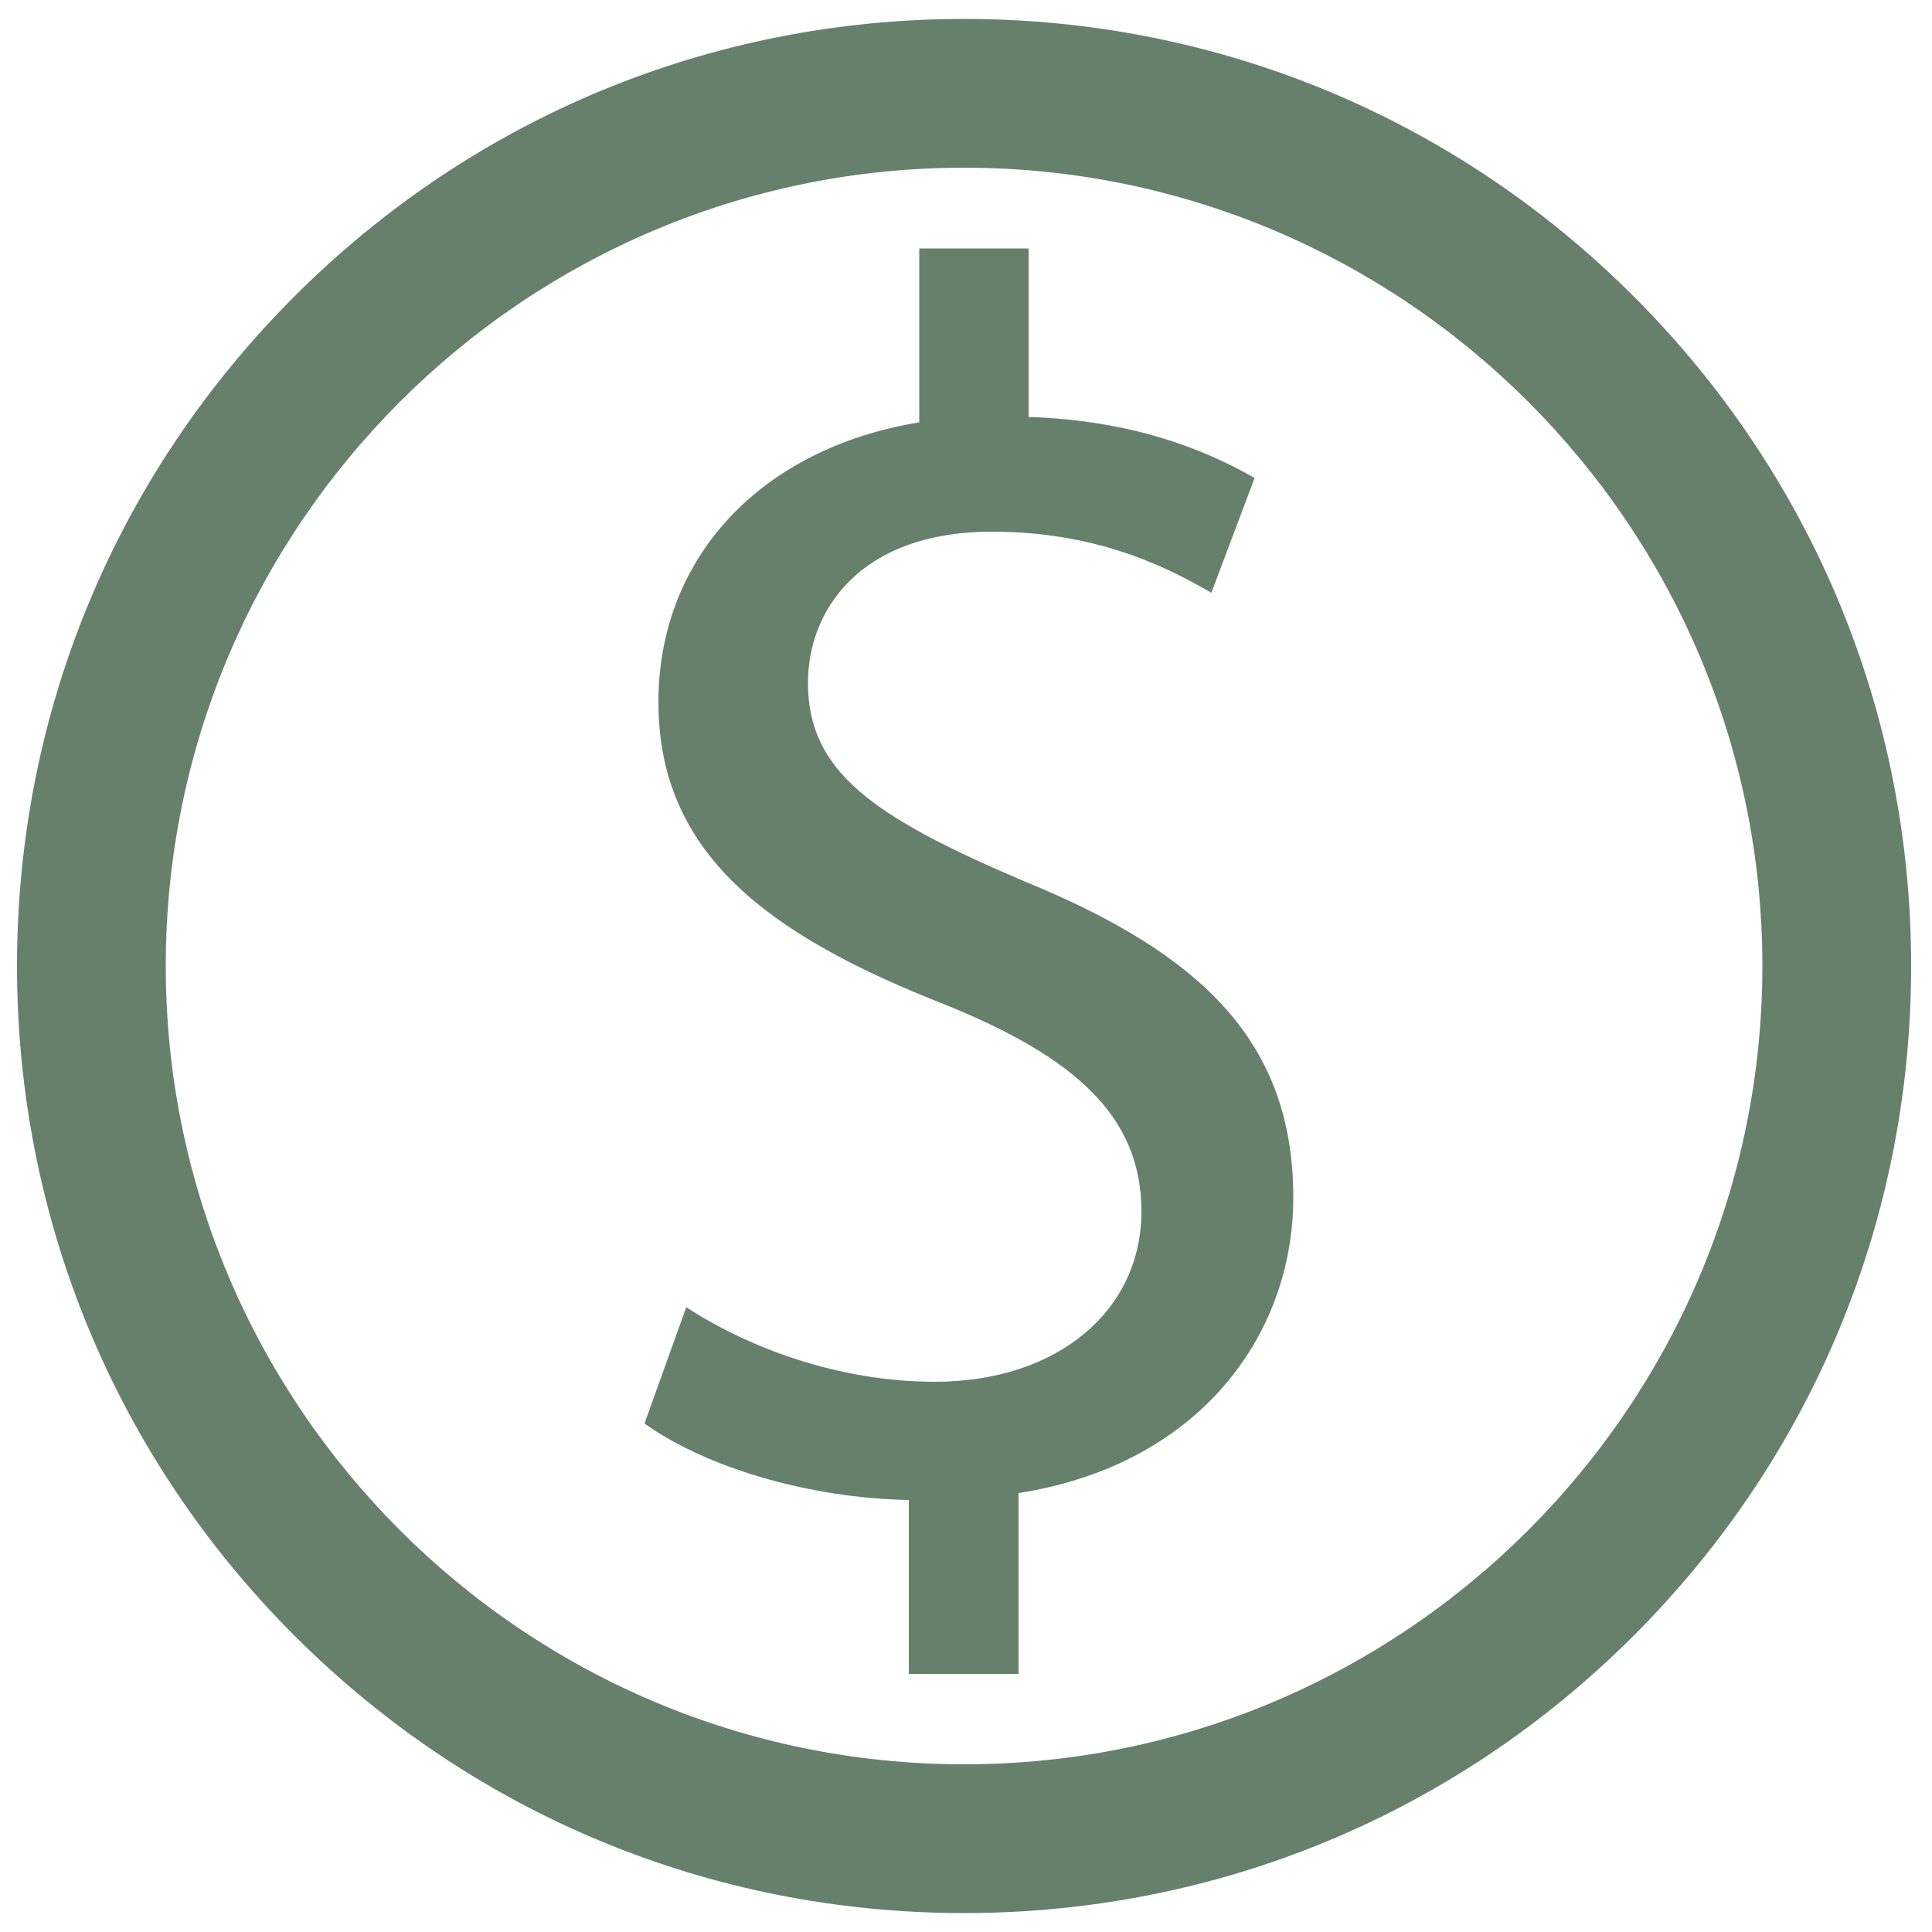
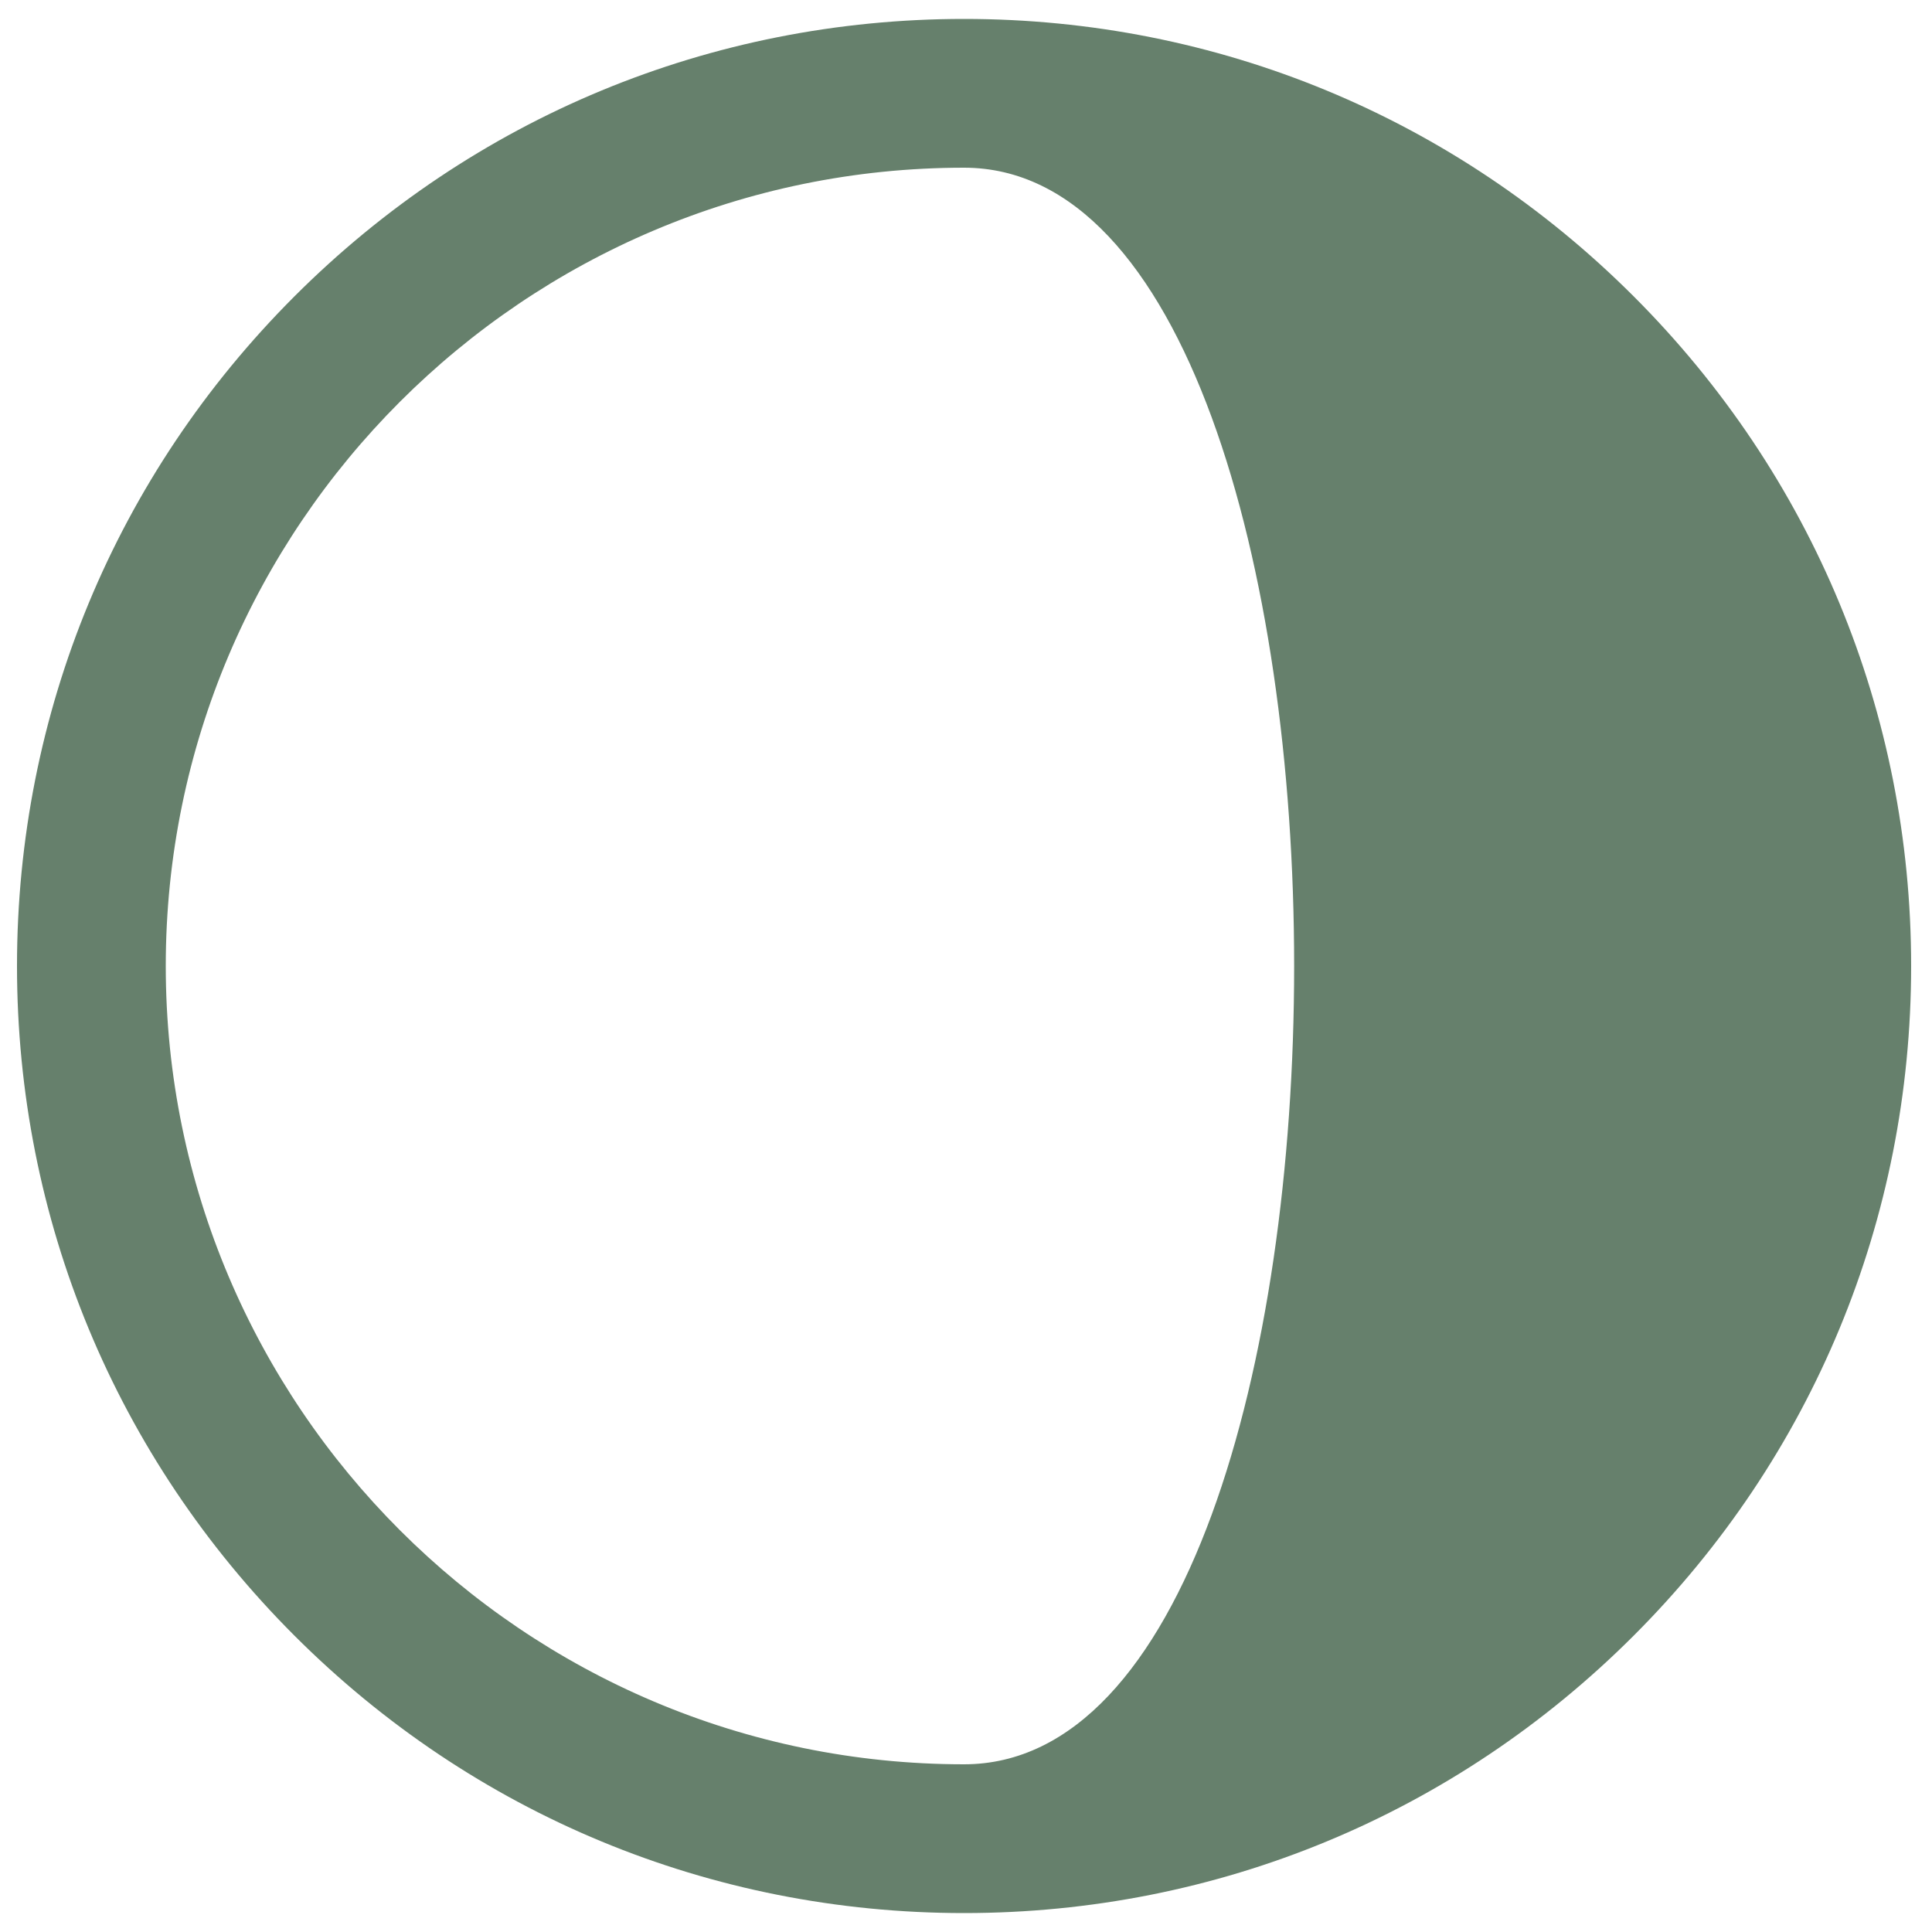
<svg xmlns="http://www.w3.org/2000/svg" version="1.1" id="ar" x="0px" y="0px" viewBox="0 0 500 500" style="enable-background:new 0 0 500 500;" xml:space="preserve">
  <style type="text/css">
	.st0{fill:#66806C;}
	.st1{fill:none;}
	.st2{enable-background:new    ;}
</style>
-   <path class="st0" d="M249.5,495.1c-65.5,0-127-25.5-173.3-71.8S4.4,315.5,4.4,250S29.9,123,76.2,76.7S184,4.9,249.5,4.9  s127,25.5,173.3,71.8s71.8,107.8,71.8,173.3s-25.5,127-71.8,173.3S315,495.1,249.5,495.1z M249.5,43.4  C135.6,43.4,42.9,136.1,42.9,250s92.7,206.6,206.6,206.6S456.1,363.9,456.1,250S363.4,43.4,249.5,43.4z" />
+   <path class="st0" d="M249.5,495.1c-65.5,0-127-25.5-173.3-71.8S4.4,315.5,4.4,250S29.9,123,76.2,76.7S184,4.9,249.5,4.9  s127,25.5,173.3,71.8s71.8,107.8,71.8,173.3s-25.5,127-71.8,173.3S315,495.1,249.5,495.1z M249.5,43.4  C135.6,43.4,42.9,136.1,42.9,250s92.7,206.6,206.6,206.6S363.4,43.4,249.5,43.4z" />
  <rect x="43" y="75.5" class="st1" width="419" height="381" />
  <g class="st2">
-     <path class="st0" d="M235.2,433.2v-45c-26.1-0.5-52.6-8.5-68.4-19.8l10.8-30.1c15.8,10.3,39.1,19.3,64.3,19.3   c31.9,0,53.5-18.5,53.5-44.1c0-24.8-17.5-40-50.8-53.5c-45.9-18-74.2-39.1-74.2-78.3c0-37.4,26.5-65.7,67.5-72.4v-45h28.3v43.6   c26.5,0.9,45,8.1,58.5,15.8l-11.2,29.7c-9.5-5.4-27.9-15.8-56.7-15.8c-34.6,0-47.7,20.7-47.7,39.1c0,22.9,16.6,34.6,55.8,51.3   c46.3,18.9,69.8,41.8,69.8,81.9c0,36-24.8,69.3-71.1,76.5v46.8H235.2z" />
-   </g>
+     </g>
</svg>